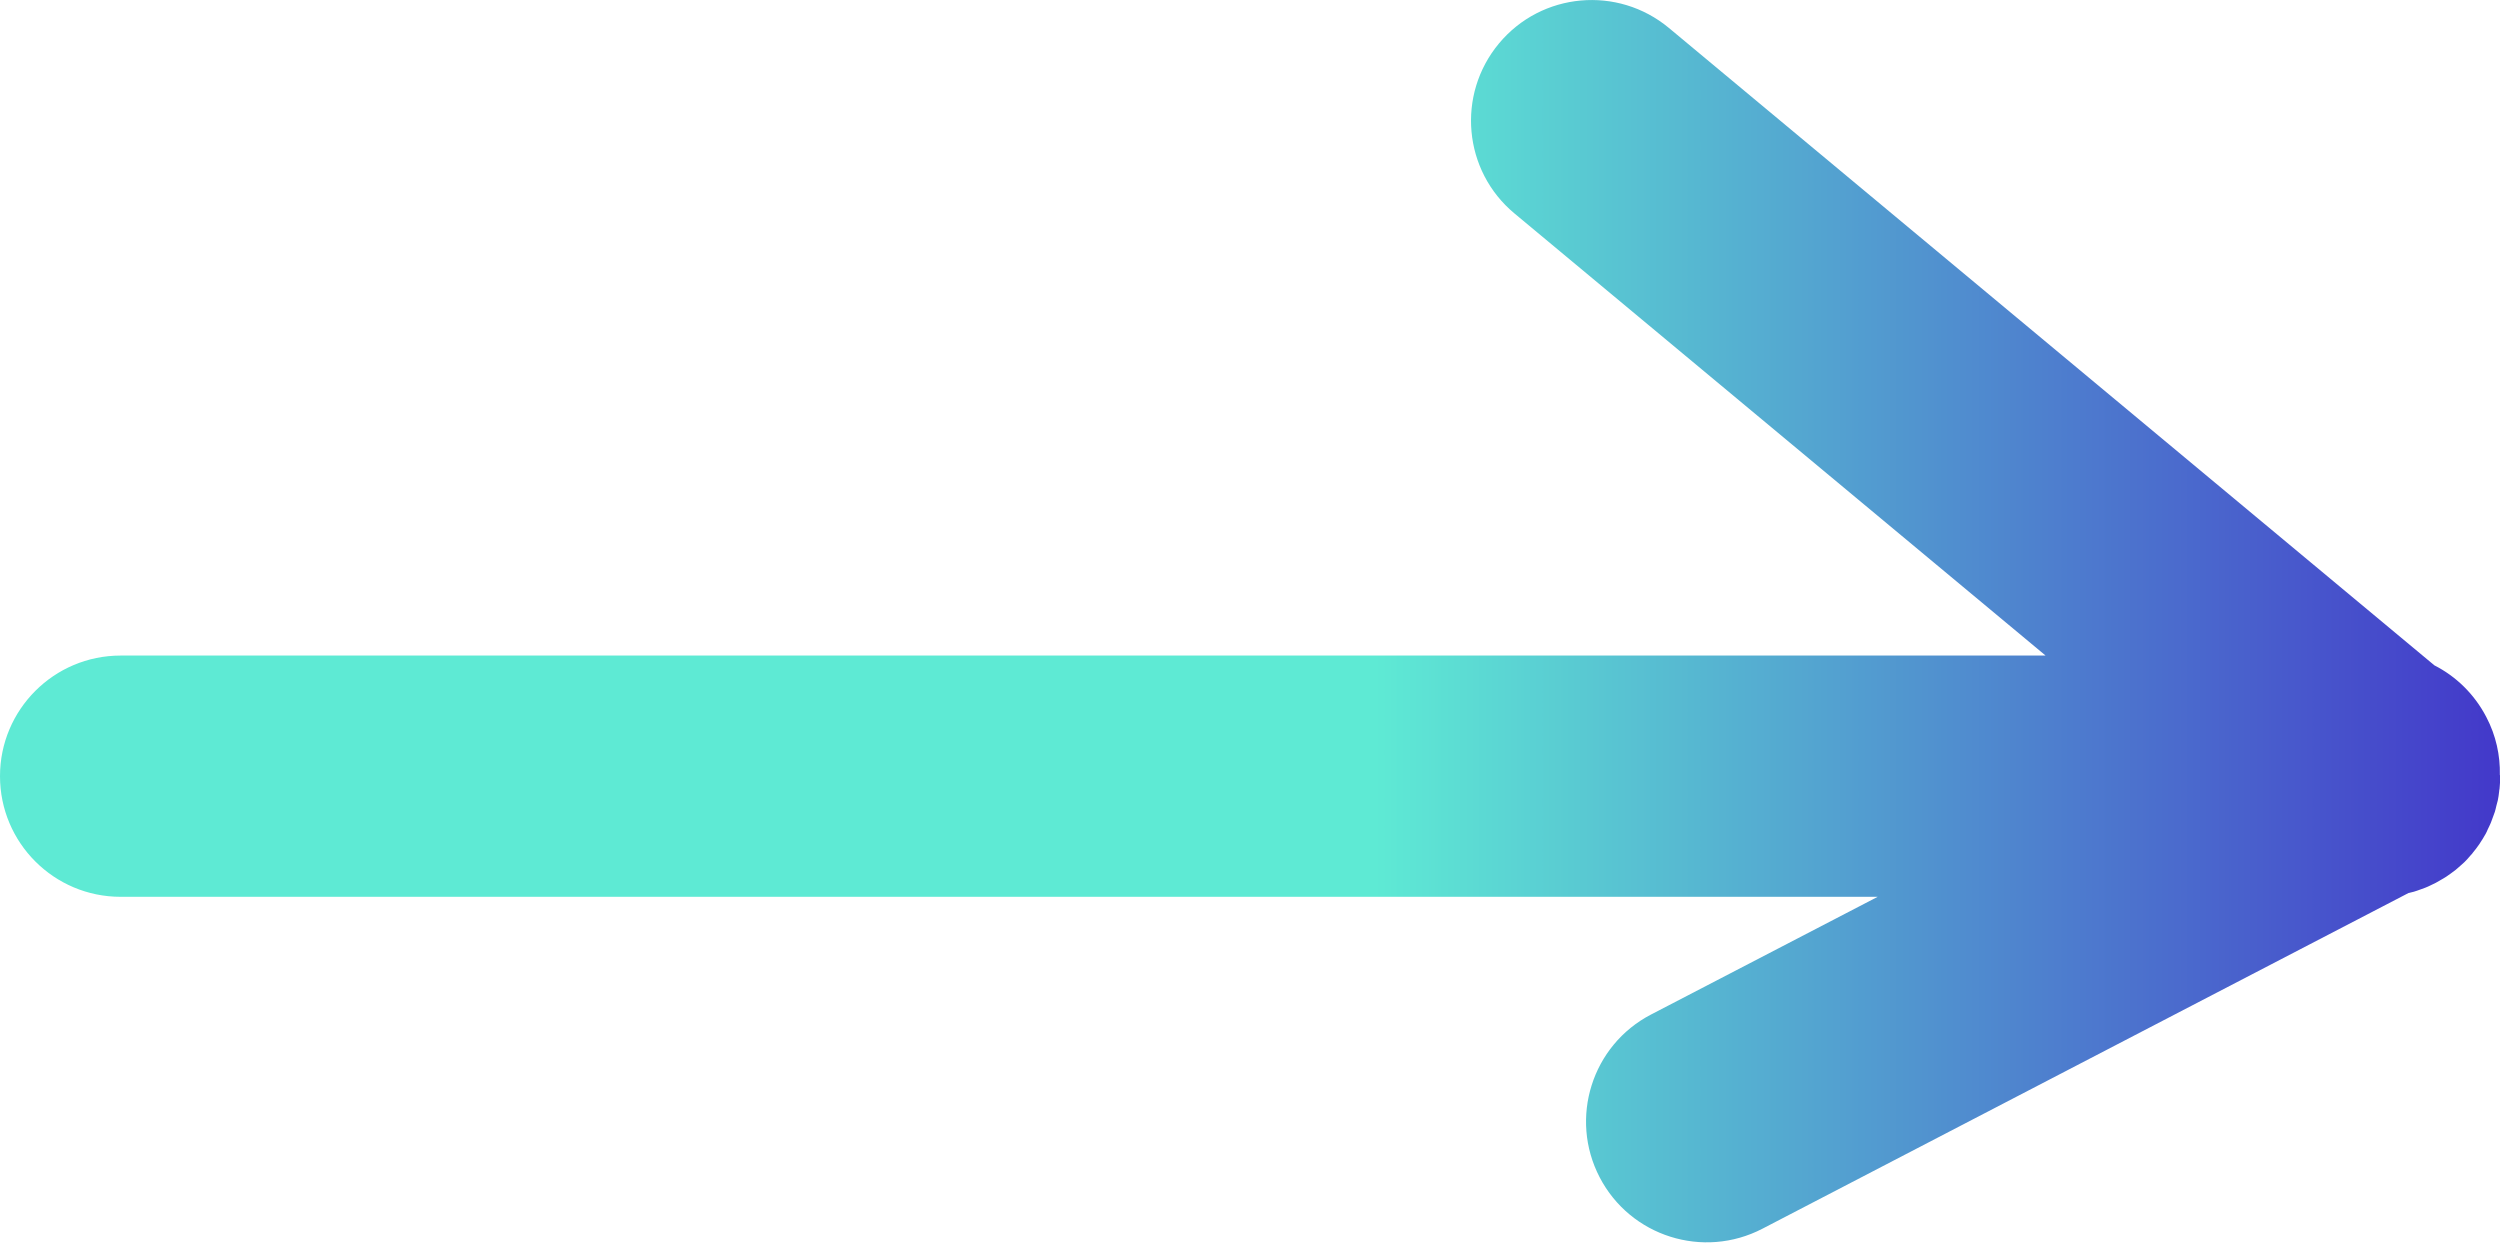
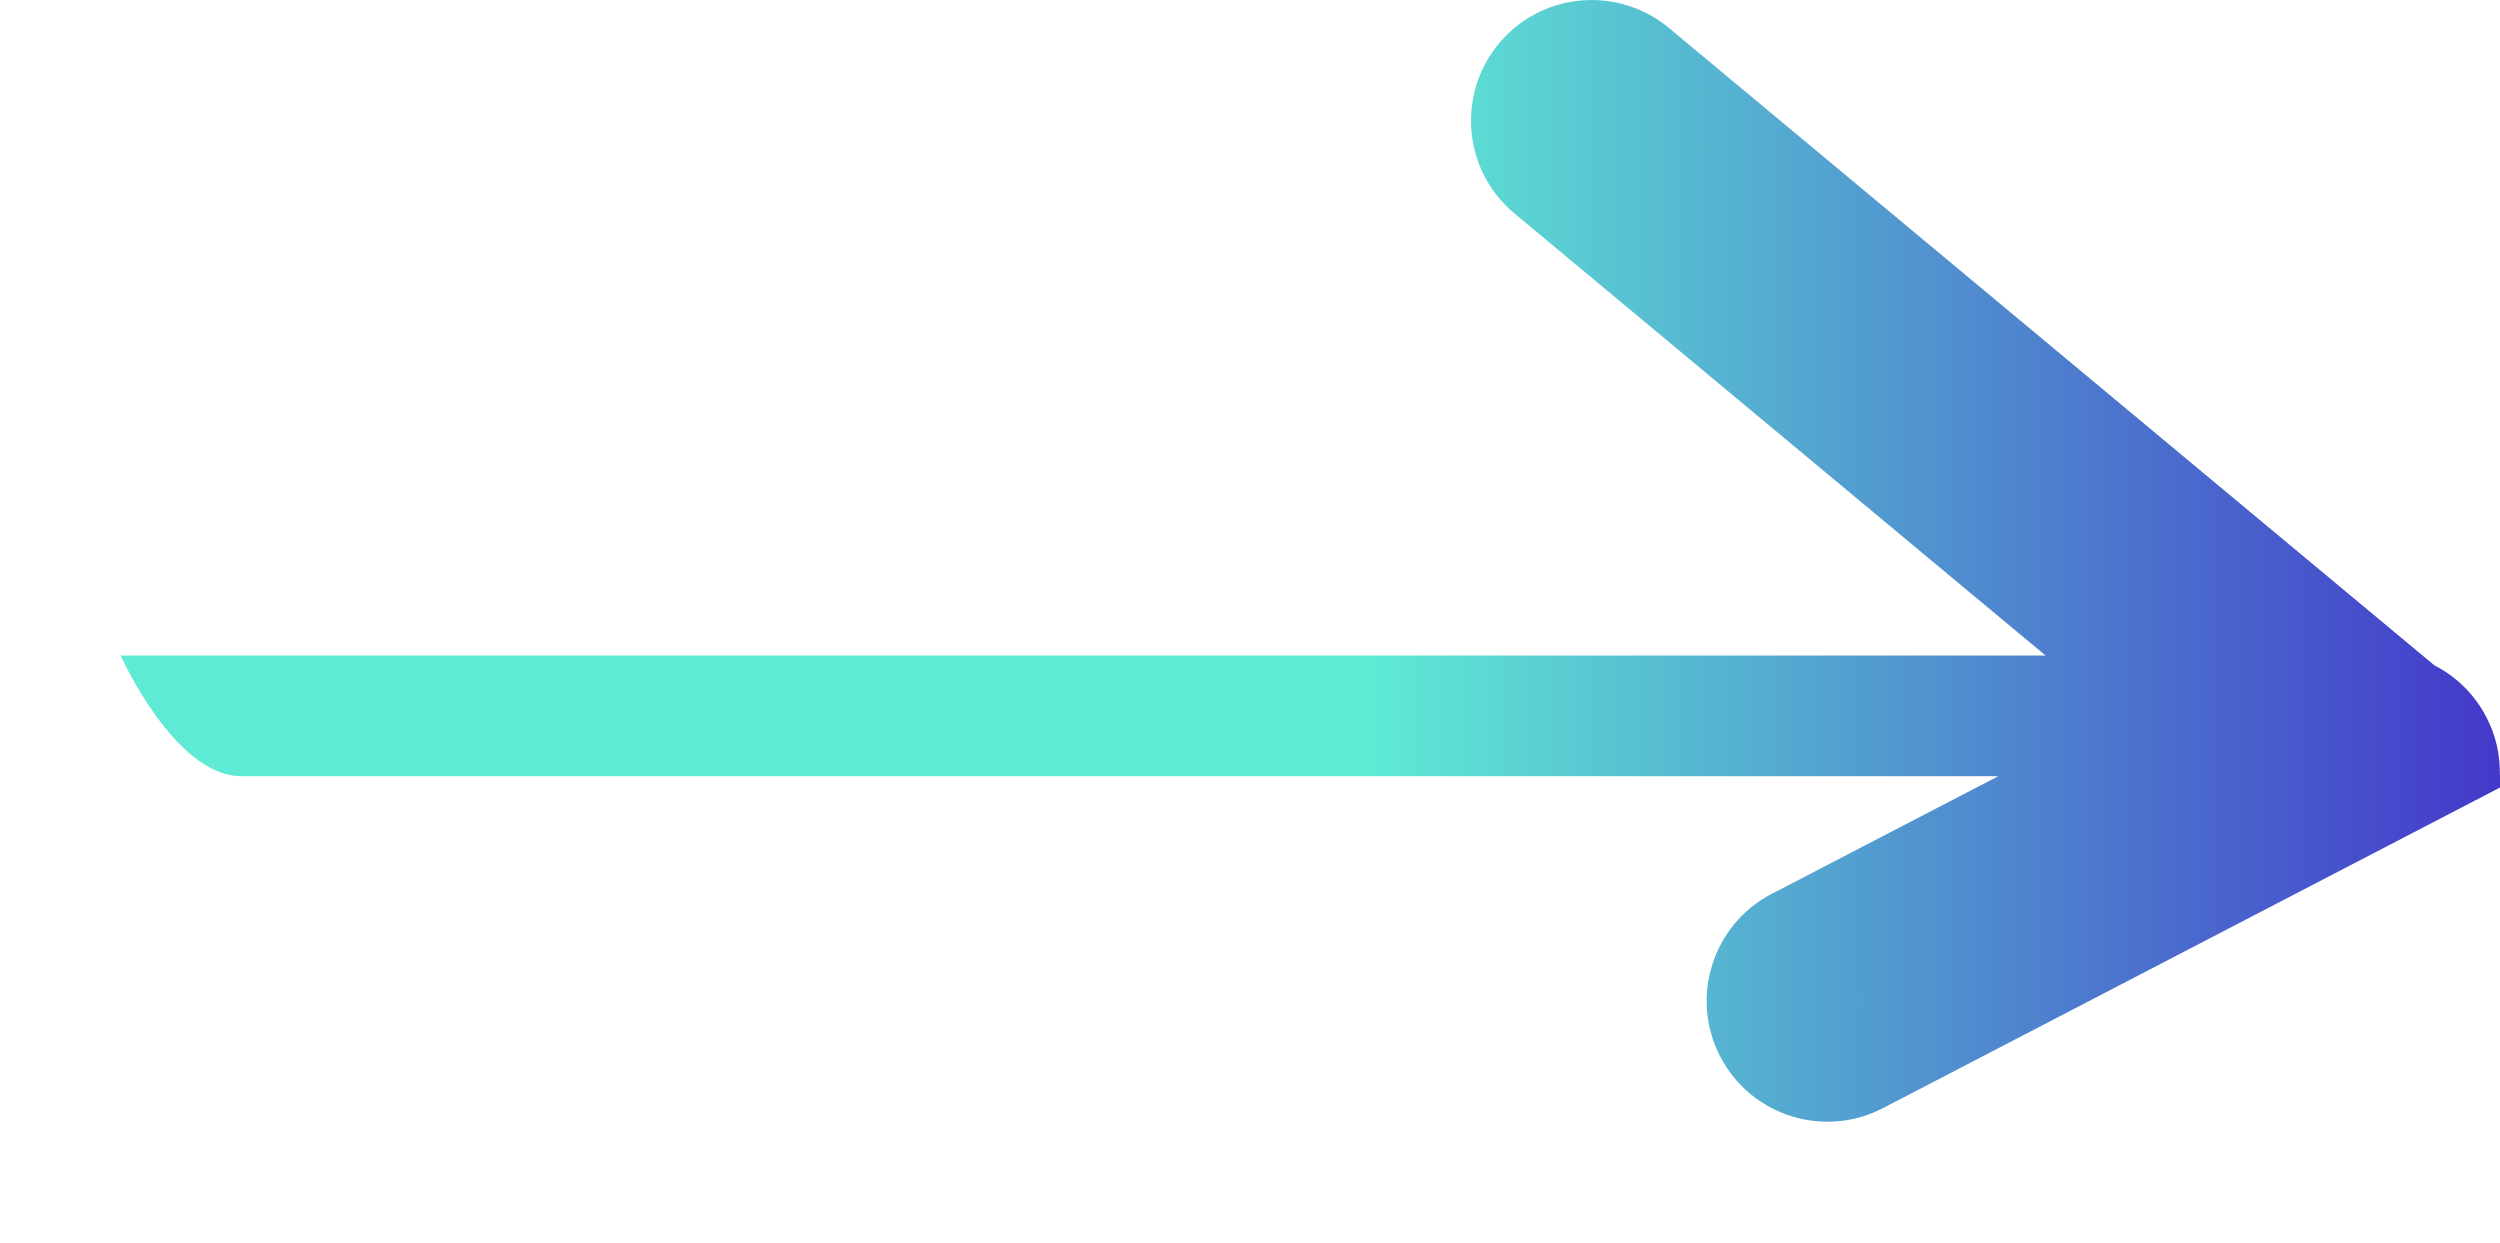
<svg xmlns="http://www.w3.org/2000/svg" id="Layer_1" viewBox="0 0 170.77 84.88">
  <defs>
    <style>
      .cls-1 {
        fill: url(#linear-gradient);
      }
    </style>
    <linearGradient id="linear-gradient" x1="0" y1="42.44" x2="170.77" y2="42.44" gradientUnits="userSpaceOnUse">
      <stop offset=".55" stop-color="#5eead4" />
      <stop offset="1" stop-color="#4338ca" />
    </linearGradient>
  </defs>
-   <path class="cls-1" d="M170.76,52.95c.03-1.34-.26-2.71-.93-3.98-.82-1.57-2.07-2.77-3.54-3.52L114,1.91c-3.5-2.91-8.7-2.44-11.61,1.06h0c-2.91,3.5-2.44,8.7,1.06,11.61l36.28,30.2H8.24c-4.55,0-8.24,3.69-8.24,8.24s3.69,8.24,8.24,8.24h120.02l-15.48,8.04c-4.04,2.1-5.61,7.08-3.51,11.12,2.1,4.04,7.08,5.61,11.12,3.51l44.13-22.93s.03,0,.05-.01c.11-.03.21-.05.32-.08.15-.04.29-.1.44-.15.11-.04.22-.08.33-.12.13-.05.26-.11.38-.17.12-.06.24-.11.35-.17.11-.06.22-.13.33-.19.12-.07.25-.14.37-.22.1-.07.2-.14.3-.21.12-.09.24-.17.35-.26.11-.09.21-.18.31-.27.1-.09.19-.17.29-.26.14-.14.28-.29.41-.45.04-.05.09-.09.13-.14,0,0,0,0,0-.01.18-.21.34-.43.5-.66,0,0,0-.01.01-.02.15-.22.28-.44.41-.67.05-.09.09-.18.13-.28.07-.15.15-.3.21-.45.05-.11.08-.23.13-.35.05-.14.1-.27.15-.41.04-.13.07-.27.1-.4.03-.13.07-.25.1-.38.04-.2.07-.39.09-.59,0-.07.02-.14.03-.21.03-.27.04-.54.04-.82,0,0,0-.01,0-.02,0-.03,0-.05,0-.08Z" />
+   <path class="cls-1" d="M170.76,52.95c.03-1.34-.26-2.71-.93-3.98-.82-1.57-2.07-2.77-3.54-3.52L114,1.91c-3.5-2.91-8.7-2.44-11.61,1.06h0c-2.91,3.5-2.44,8.7,1.06,11.61l36.28,30.2H8.24s3.69,8.24,8.24,8.24h120.02l-15.48,8.04c-4.04,2.1-5.61,7.08-3.51,11.12,2.1,4.04,7.08,5.61,11.12,3.51l44.13-22.93s.03,0,.05-.01c.11-.03.21-.05.32-.08.15-.04.29-.1.44-.15.11-.04.22-.08.33-.12.13-.05.26-.11.38-.17.12-.06.24-.11.35-.17.11-.06.22-.13.33-.19.12-.07.25-.14.37-.22.1-.07.2-.14.3-.21.12-.09.24-.17.35-.26.11-.09.21-.18.31-.27.1-.09.19-.17.29-.26.14-.14.28-.29.41-.45.04-.05.09-.09.13-.14,0,0,0,0,0-.01.18-.21.34-.43.5-.66,0,0,0-.01.01-.02.15-.22.28-.44.41-.67.05-.09.09-.18.13-.28.07-.15.15-.3.21-.45.05-.11.08-.23.13-.35.05-.14.1-.27.15-.41.04-.13.07-.27.1-.4.03-.13.07-.25.1-.38.04-.2.07-.39.09-.59,0-.07.02-.14.03-.21.03-.27.04-.54.04-.82,0,0,0-.01,0-.02,0-.03,0-.05,0-.08Z" />
</svg>